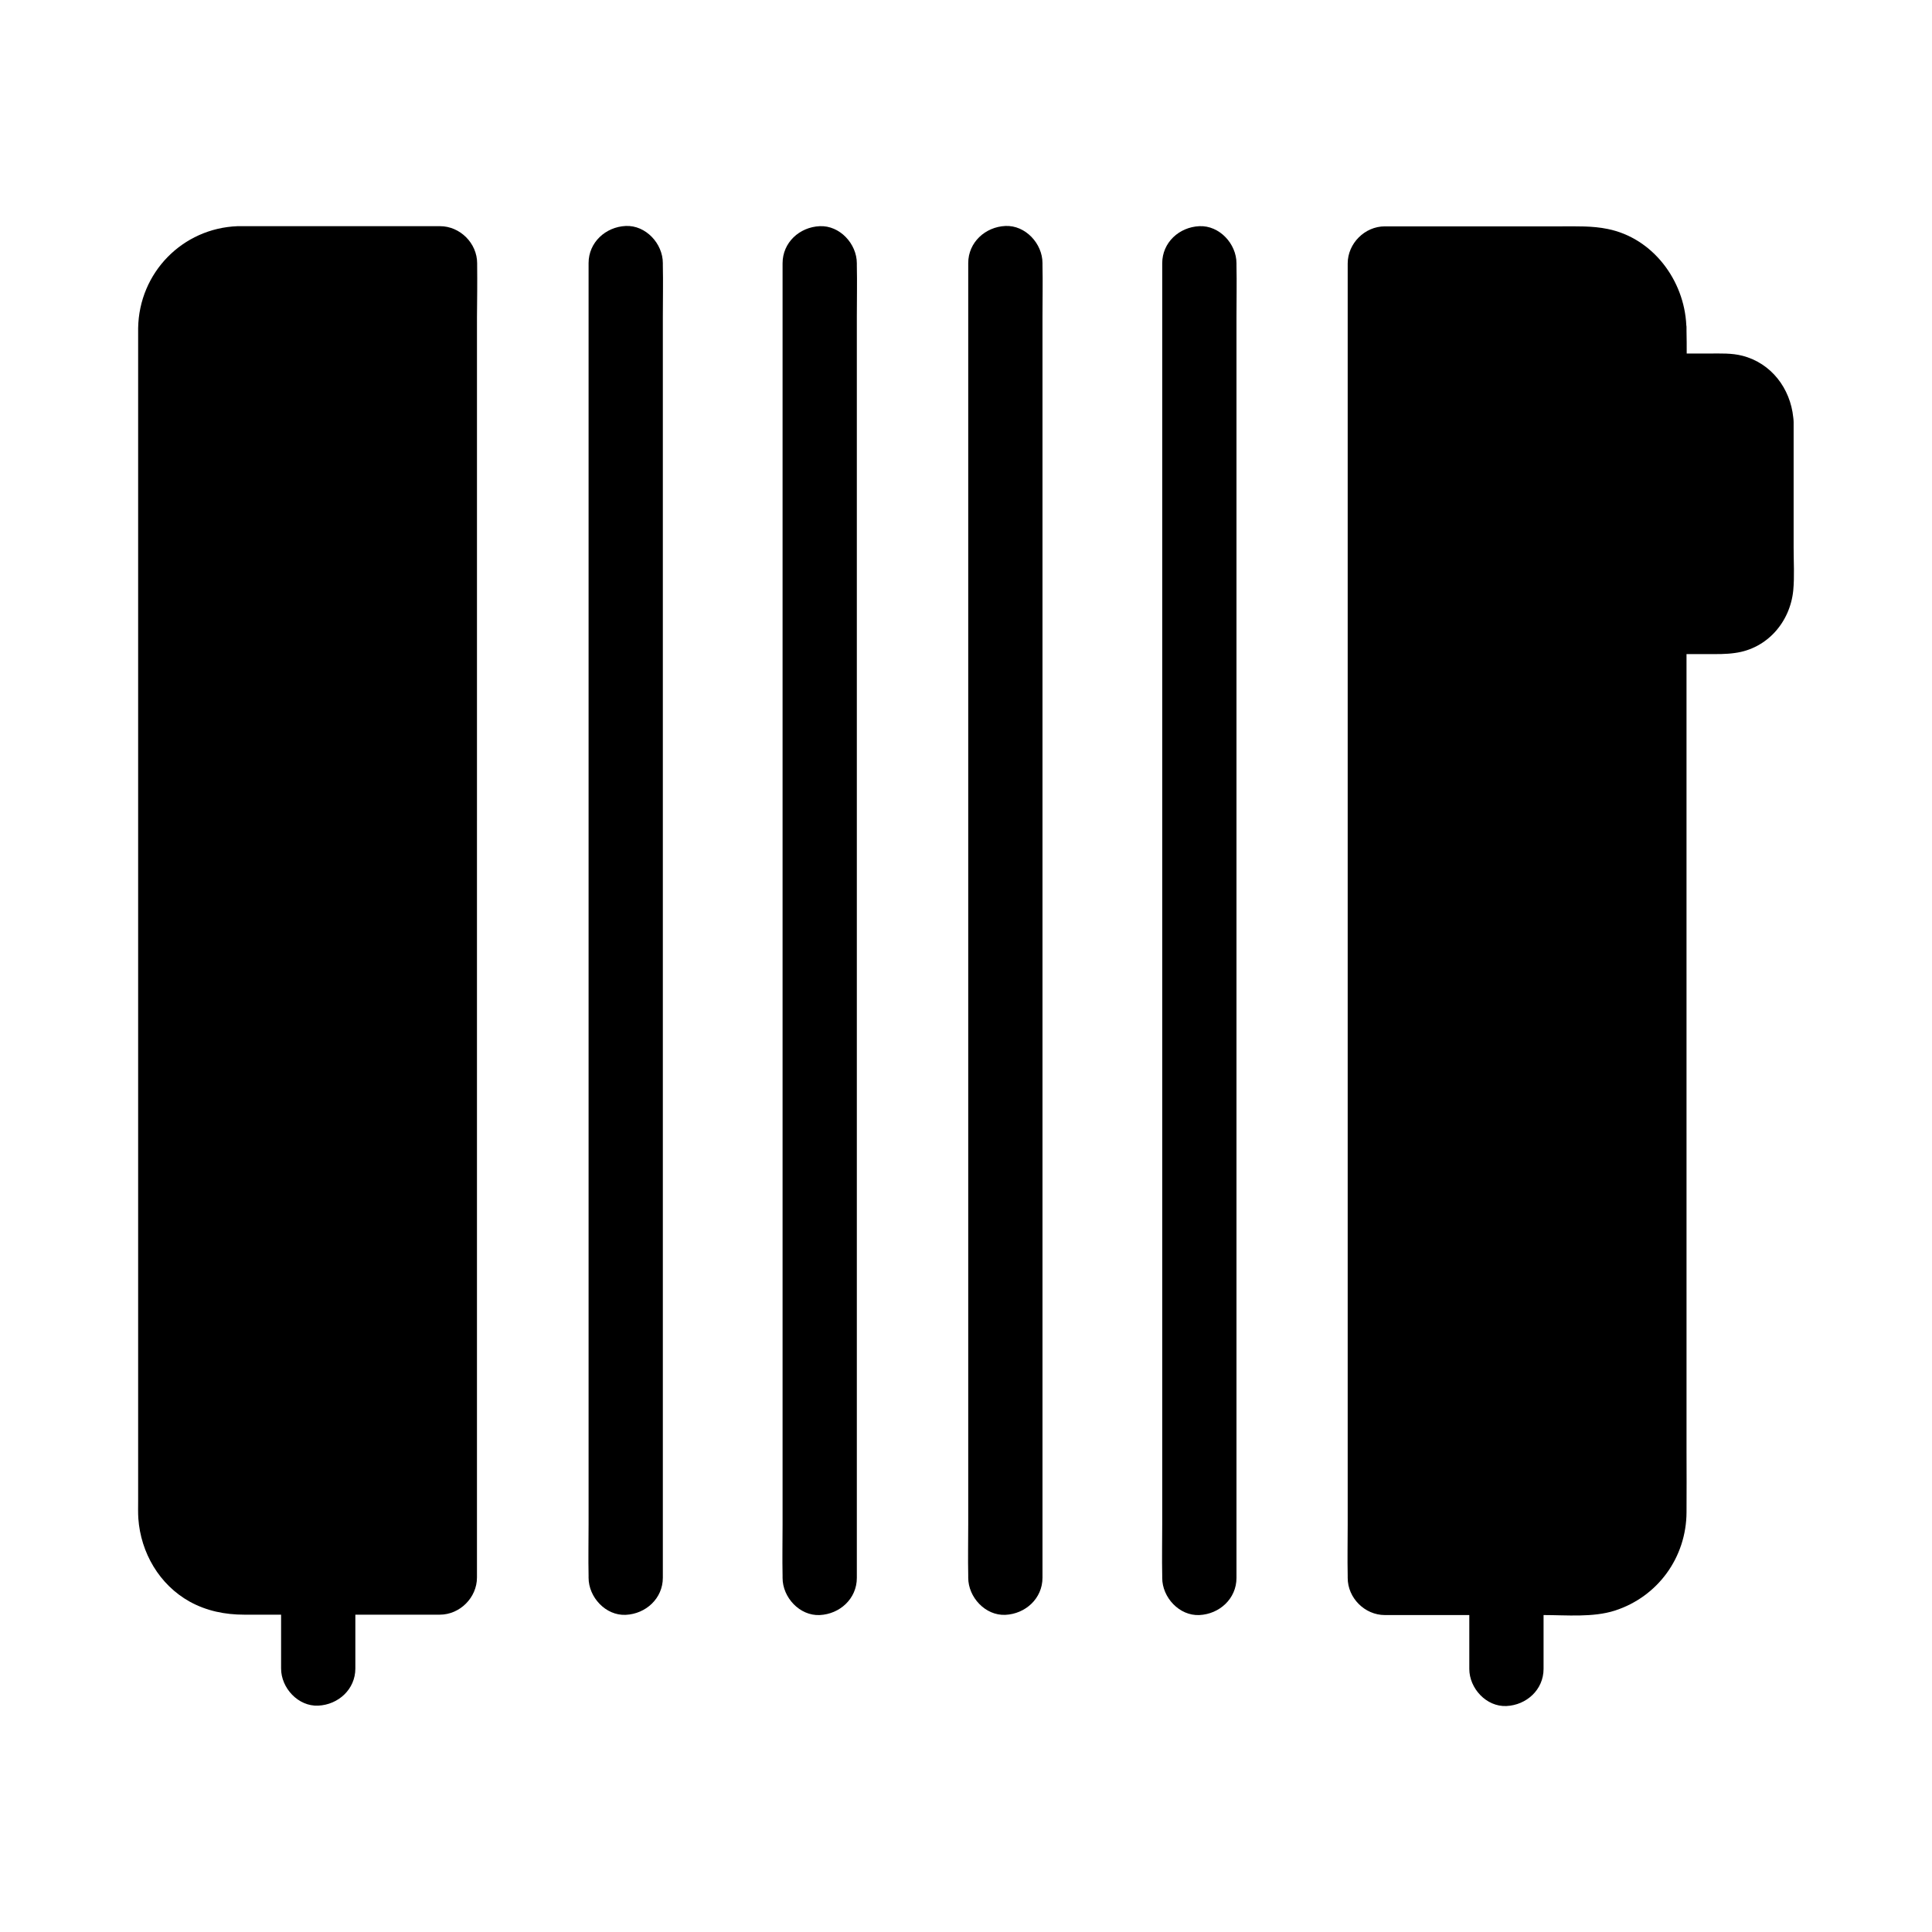
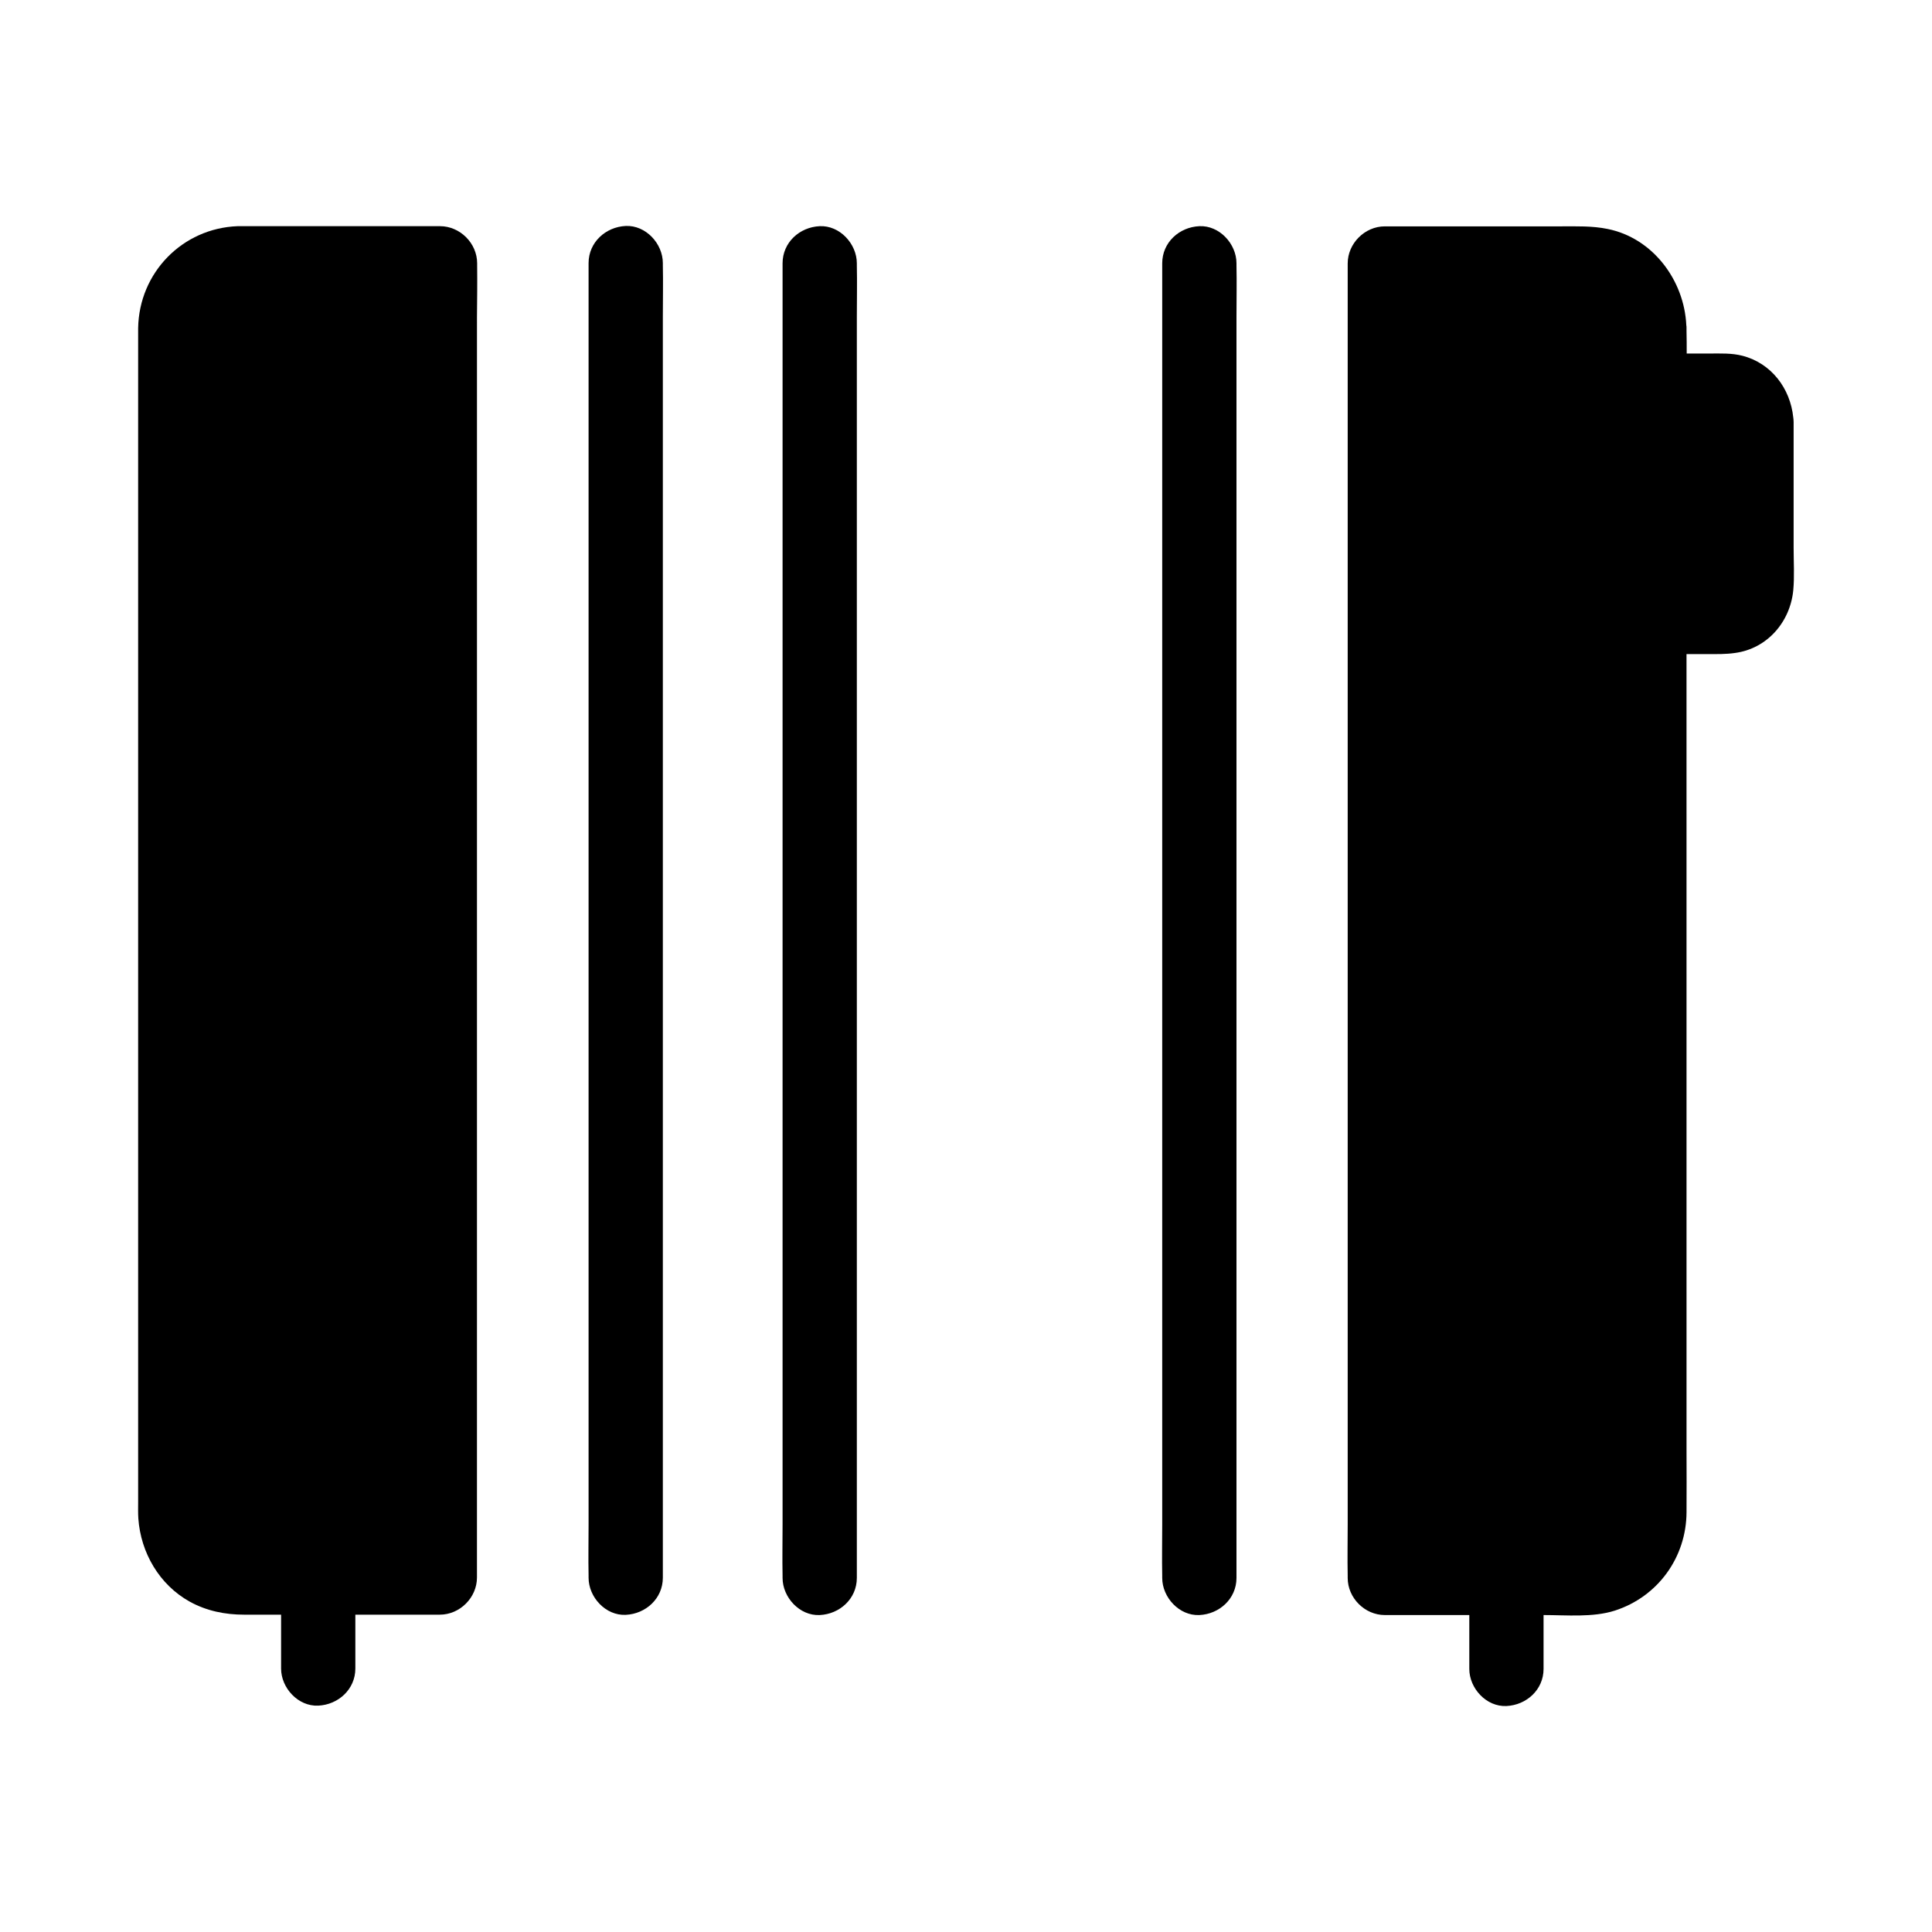
<svg xmlns="http://www.w3.org/2000/svg" fill="#000000" width="800px" height="800px" version="1.1" viewBox="144 144 512 512">
  <g>
    <path d="m270.45 214.37v-0.59c0-5.312-4.527-9.84-9.84-9.84h-53.086-0.543c-14.613 0.543-26.125 12.301-26.371 27.012v4.82 306.07c0 1.523-0.051 3.051 0.051 4.574 0.641 9.055 5.559 17.562 13.629 22.043 4.477 2.461 9.348 3.445 14.414 3.445h9.789v14.27c0 5.164 4.527 10.086 9.84 9.84s9.84-4.328 9.84-9.84v-14.27h22.387c5.312 0 9.84-4.527 9.84-9.84l0.004-334.12c0.047-4.527 0.098-9.051 0.047-13.578z" />
    <path d="m319.66 562.11v-9.297-25.438-37.441-45.656-50.234-50.48-47.086-40-28.586c0-4.527 0.098-9.055 0-13.578v-0.59c0-5.164-4.527-10.086-9.84-9.84-5.312 0.246-9.84 4.328-9.84 9.84v9.297 25.438 37.441 45.656 50.234 50.48 47.086 40 28.586c0 4.527-0.098 9.055 0 13.578v0.59c0 5.164 4.527 10.086 9.84 9.84s9.84-4.328 9.84-9.84z" />
    <path d="m351.39 213.78v9.297 25.438 37.441 45.656 50.234 50.48 47.086 40 28.586c0 4.527-0.098 9.055 0 13.578v0.59c0 5.164 4.527 10.086 9.84 9.84s9.84-4.328 9.84-9.84v-9.297-25.438-37.441-45.656-50.234-50.48-47.086-40-28.586c0-4.527 0.098-9.055 0-13.578v-0.59c0-5.164-4.527-10.086-9.84-9.84-5.363 0.246-9.84 4.328-9.84 9.84z" />
-     <path d="m420.27 562.11v-9.297-25.438-37.441-45.656-50.234-50.48-47.086-40-28.586c0-4.527 0.098-9.055 0-13.578v-0.59c0-5.164-4.527-10.086-9.84-9.84-5.312 0.246-9.84 4.328-9.84 9.84v9.297 25.438 37.441 45.656 50.234 50.48 47.086 40 28.586c0 4.527-0.098 9.055 0 13.578v0.59c0 5.164 4.527 10.086 9.84 9.84s9.84-4.328 9.84-9.84z" />
    <path d="m452 213.78v9.297 25.438 37.441 45.656 50.234 50.48 47.086 40 28.586c0 4.527-0.098 9.055 0 13.578v0.59c0 5.164 4.527 10.086 9.84 9.84s9.84-4.328 9.84-9.84v-9.297-25.438-37.441-45.656-50.234-50.48-47.086-40-28.586c0-4.527 0.098-9.055 0-13.578v-0.59c0-5.164-4.527-10.086-9.84-9.84-5.363 0.246-9.84 4.328-9.84 9.84z" />
    <path d="m619.33 289.2v-33.355c0-0.441-0.051-0.836-0.098-1.23-0.789-7.676-5.805-14.367-13.48-16.336-2.856-0.738-5.805-0.59-8.707-0.59h-6.051c0-2.016 0-4.035-0.051-6.051v-0.59-0.195c0-0.195 0-0.441-0.051-0.641-0.543-11.906-8.855-23.125-20.859-25.535-4.082-0.836-8.168-0.688-12.348-0.688h-46.691c-5.312 0-9.84 4.527-9.84 9.84v334.17c0 4.527-0.098 9.055 0 13.578v0.59c0 5.312 4.527 9.84 9.84 9.84h22.387v14.27c0 5.164 4.527 10.086 9.84 9.84 5.312-0.246 9.84-4.328 9.84-9.84v-14.27c6.051 0 13.086 0.688 18.895-1.18 11.414-3.691 18.941-14.121 18.992-26.074 0.051-5.363 0-10.727 0-16.09l-0.004-211.32h5.707c2.41 0 4.773 0.051 7.133-0.297 8.512-1.133 14.613-8.168 15.449-16.582 0.344-3.688 0.098-7.527 0.098-11.266z" />
  </g>
</svg>